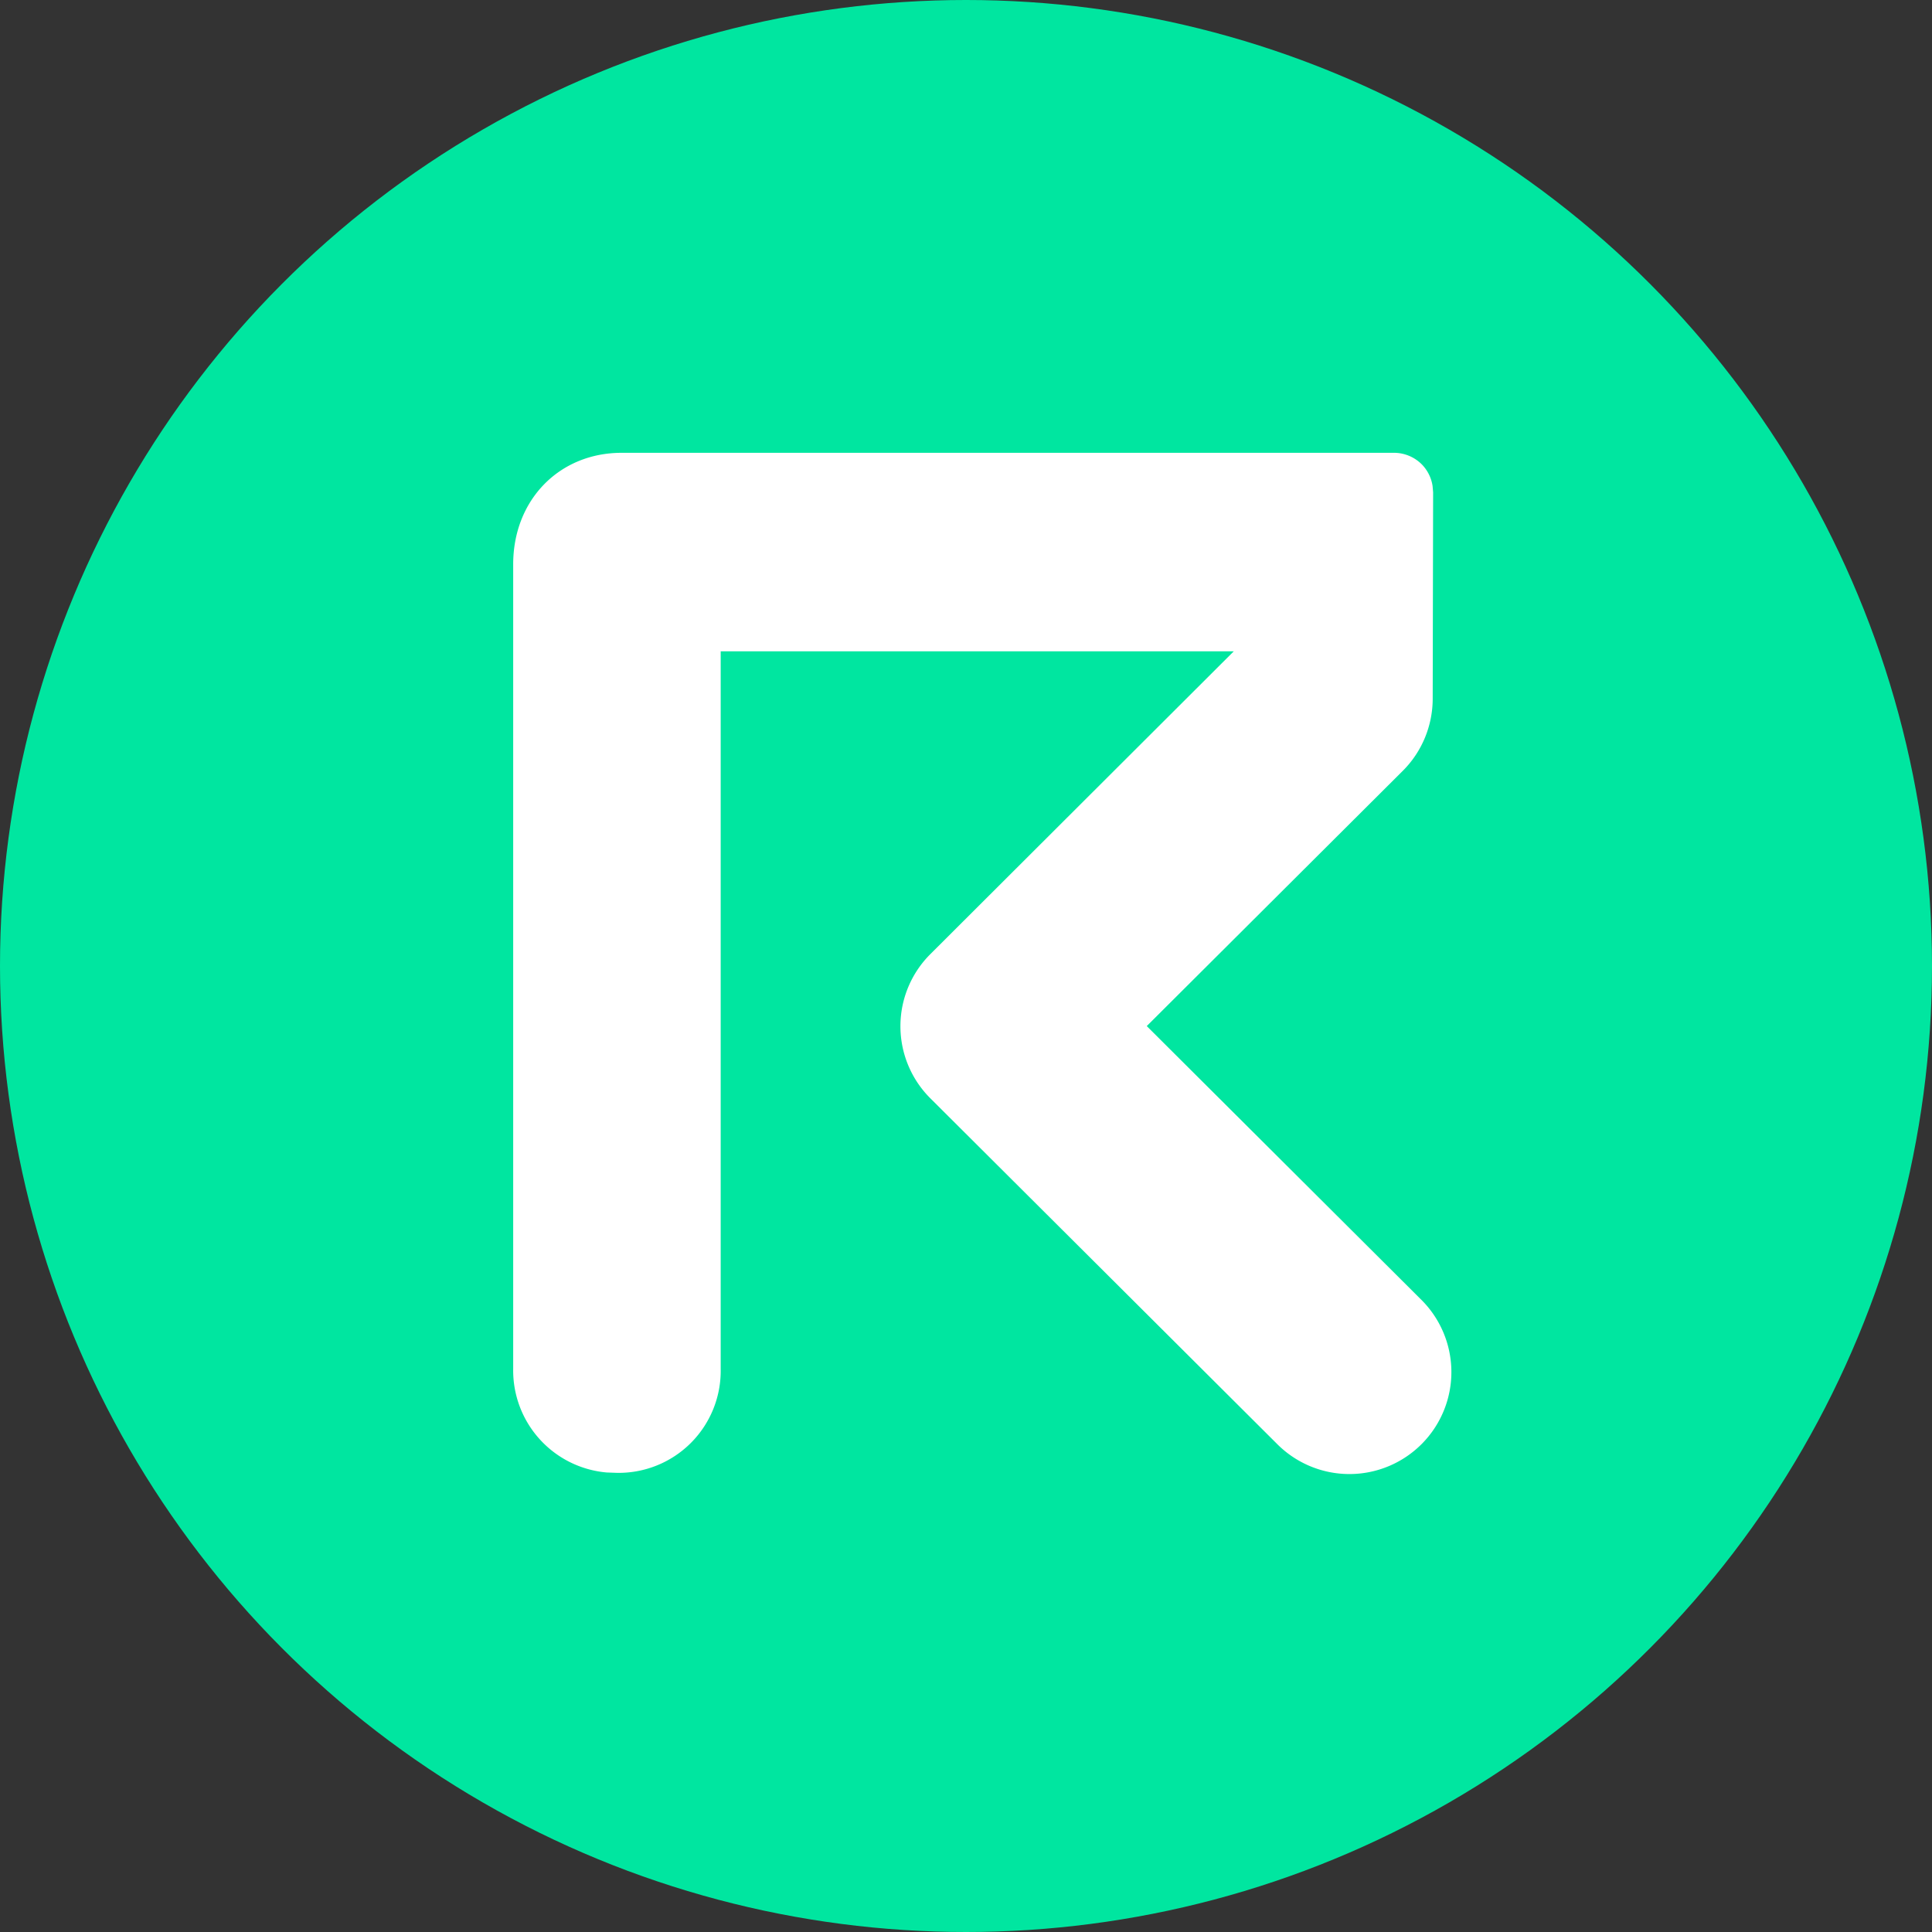
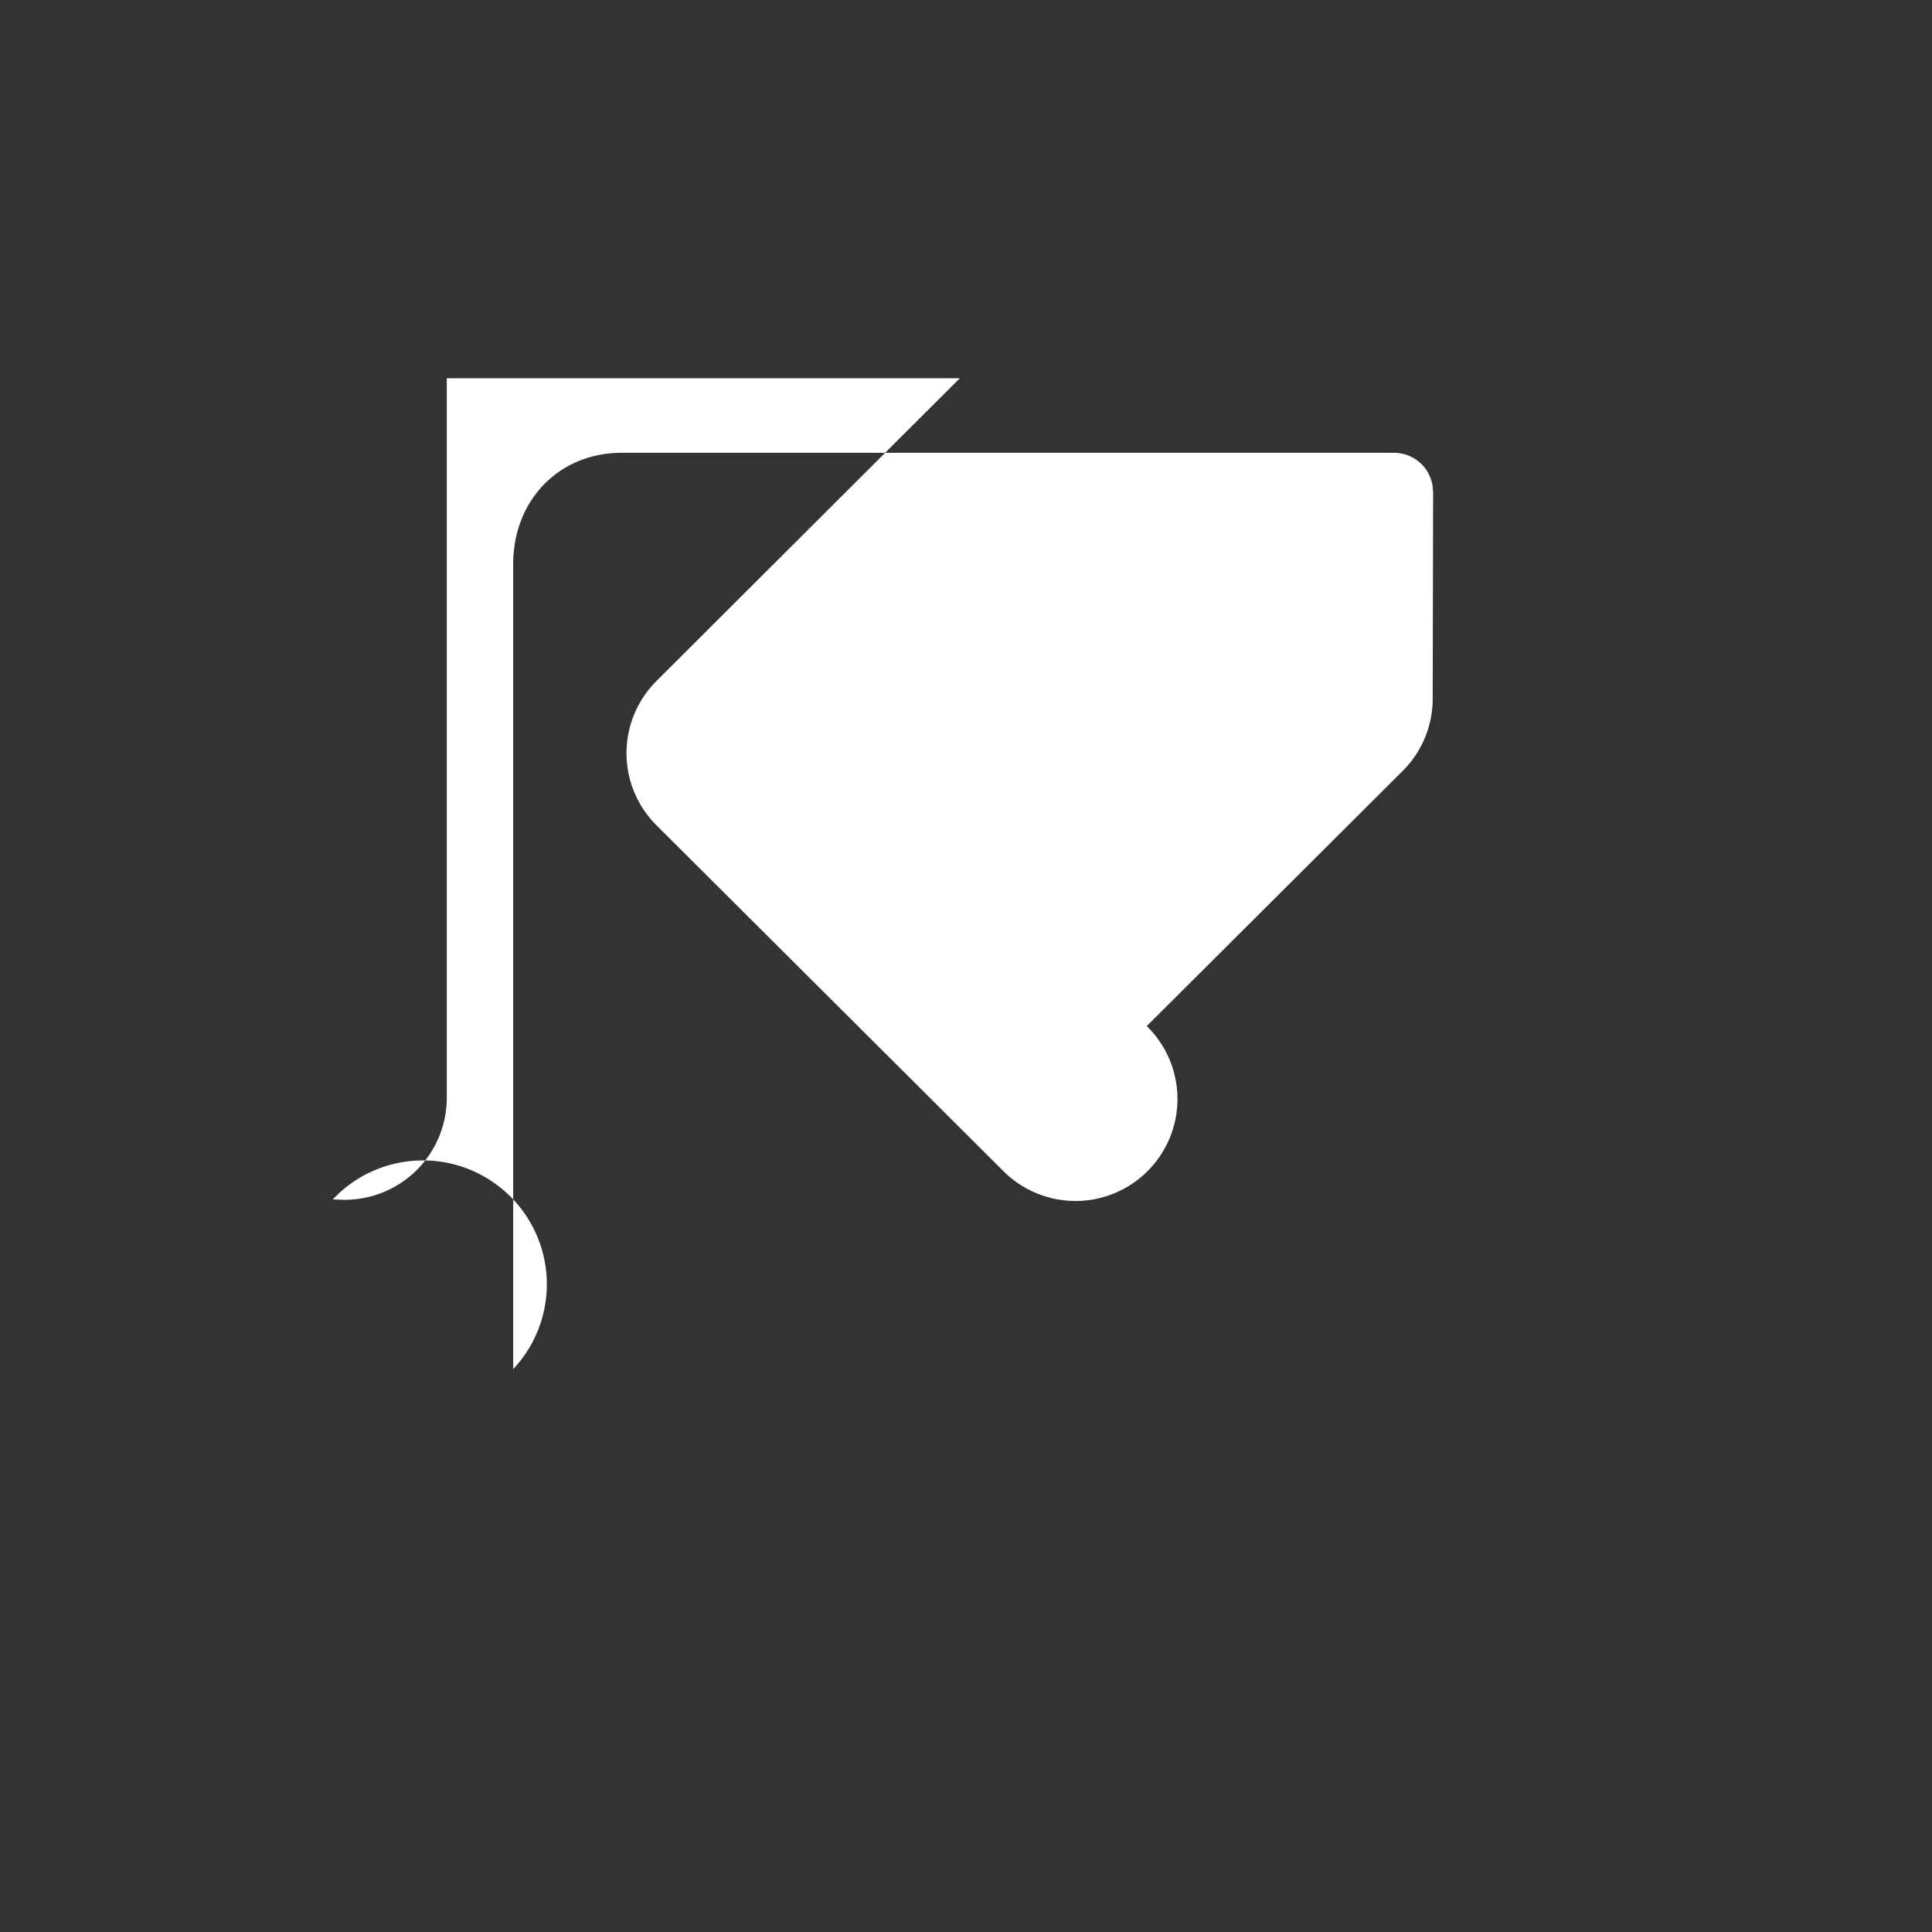
<svg xmlns="http://www.w3.org/2000/svg" width="800" height="800" viewBox="0 0 32 32">
  <rect x="0" y="0" width="32" height="32" fill="#333333" stroke="none" />
  <g fill="none">
-     <circle cx="16" cy="16" r="16" fill="#00E6A0" />
-     <path fill="#FFF" d="M23.073 7.5a.653.653 0 0 1 .477.192l-.006-.006a.65.65 0 0 1 .184.364l.009.104l-.007 3.417c0 .449-.178.88-.496 1.197l-4.24 4.227l4.537 4.523a1.689 1.689 0 1 1-2.383 2.394l-5.735-5.717a1.686 1.686 0 0 1 0-2.395l5.022-5.012h-8.498v11.889a1.69 1.69 0 0 1-1.718 1.718l-.17-.006A1.696 1.696 0 0 1 8.5 22.677V9.347c0-1.066.763-1.847 1.796-1.847z" />
+     <path fill="#FFF" d="M23.073 7.5a.653.653 0 0 1 .477.192l-.006-.006a.65.65 0 0 1 .184.364l.009.104l-.007 3.417c0 .449-.178.88-.496 1.197l-4.24 4.227a1.689 1.689 0 1 1-2.383 2.394l-5.735-5.717a1.686 1.686 0 0 1 0-2.395l5.022-5.012h-8.498v11.889a1.69 1.69 0 0 1-1.718 1.718l-.17-.006A1.696 1.696 0 0 1 8.5 22.677V9.347c0-1.066.763-1.847 1.796-1.847z" />
  </g>
</svg>